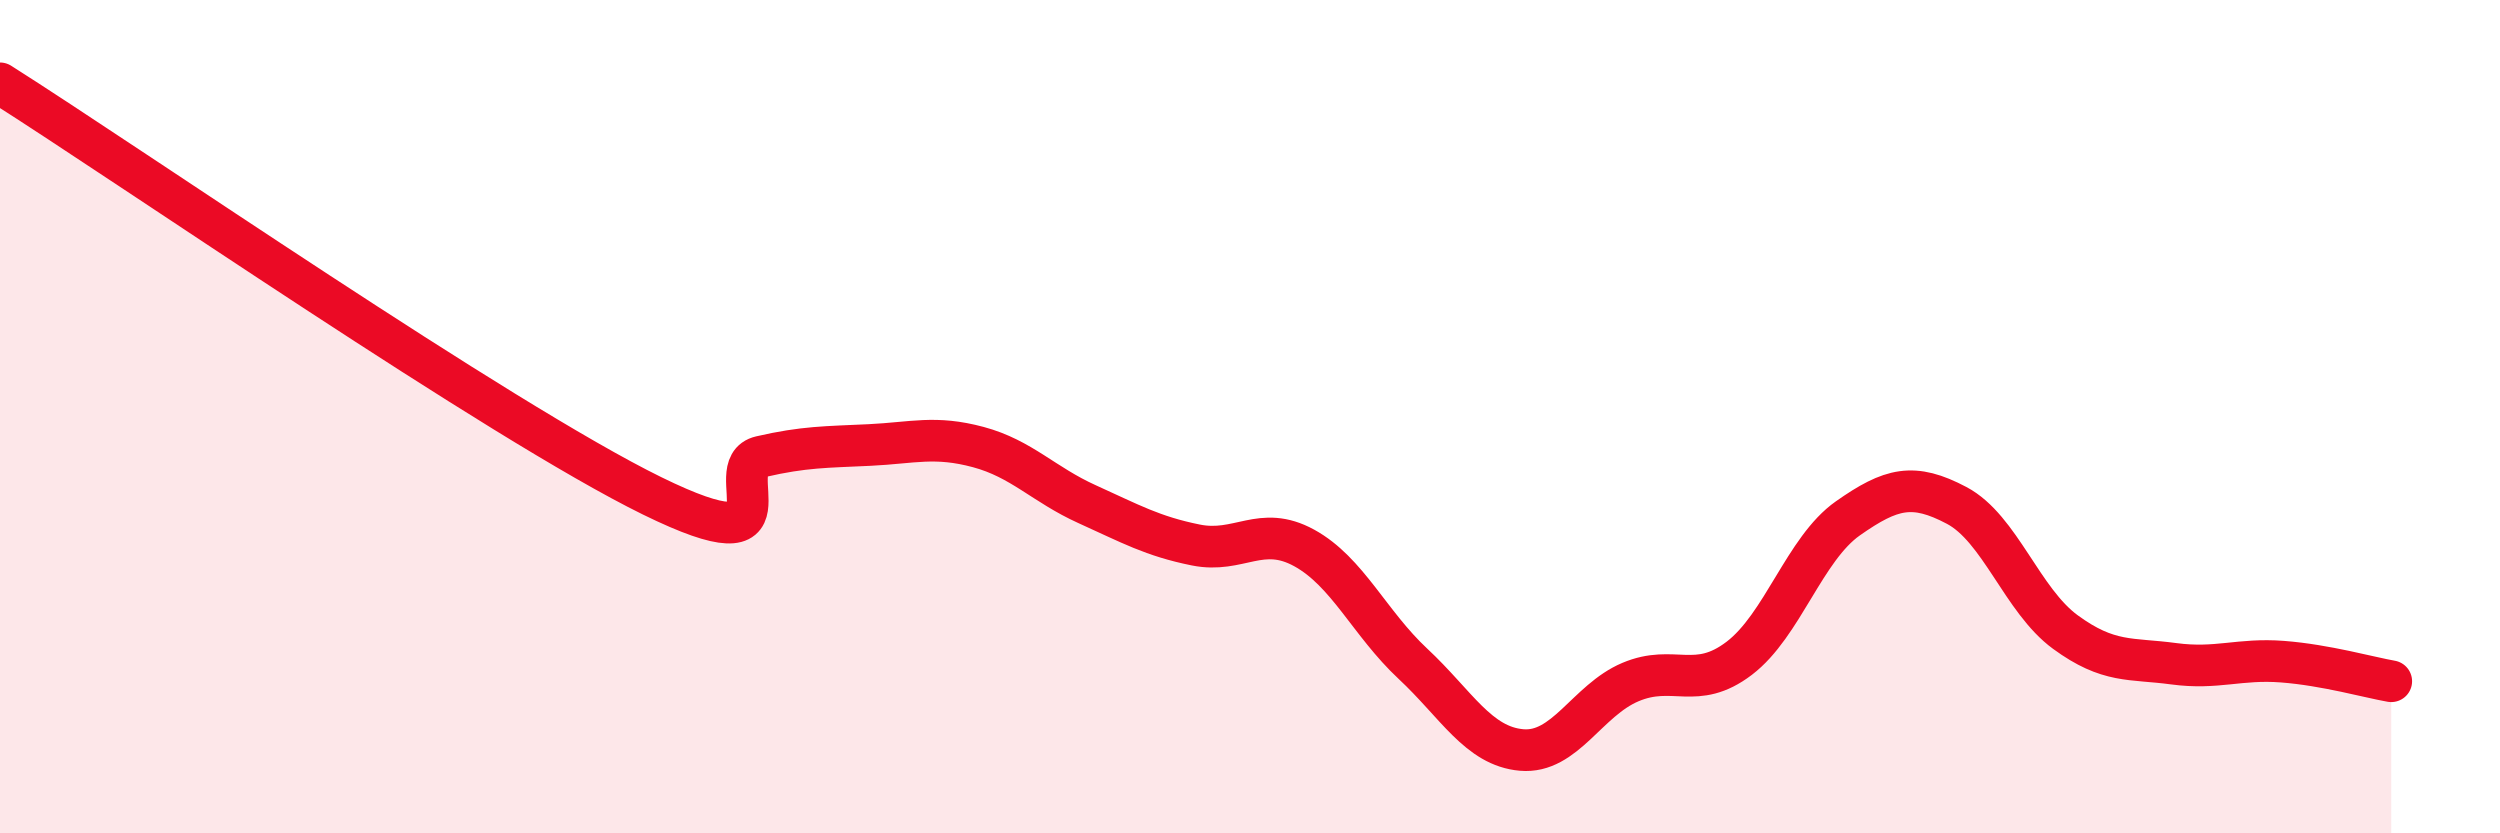
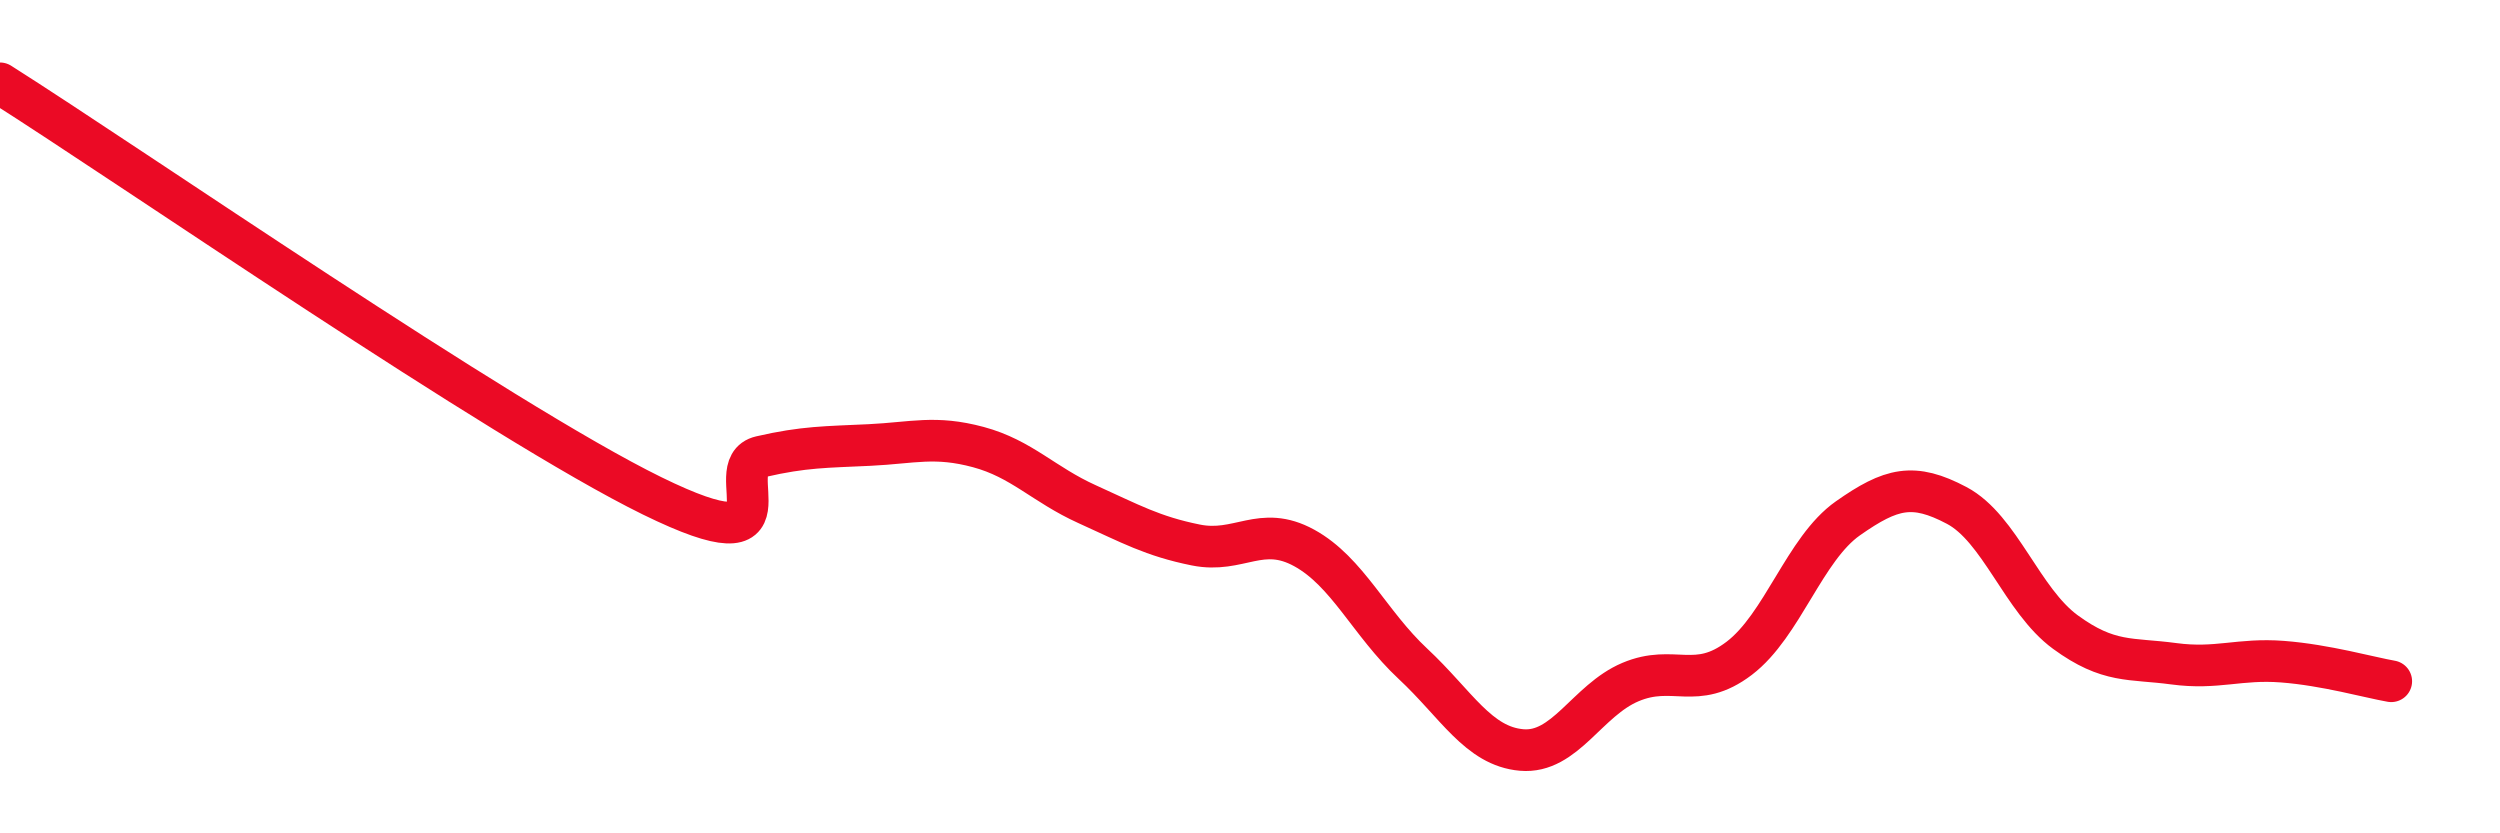
<svg xmlns="http://www.w3.org/2000/svg" width="60" height="20" viewBox="0 0 60 20">
-   <path d="M 0,2 C 3.13,3.98 12,10.11 15.65,11.9 C 19.3,13.69 17.22,11.2 18.26,10.96 C 19.3,10.72 19.83,10.73 20.87,10.68 C 21.91,10.63 22.44,10.45 23.48,10.73 C 24.52,11.01 25.05,11.63 26.09,12.1 C 27.13,12.57 27.66,12.87 28.7,13.08 C 29.74,13.29 30.26,12.58 31.3,13.15 C 32.34,13.72 32.87,14.96 33.91,15.93 C 34.95,16.9 35.48,17.91 36.52,18 C 37.56,18.09 38.09,16.81 39.13,16.37 C 40.17,15.93 40.7,16.59 41.74,15.8 C 42.78,15.01 43.31,13.17 44.35,12.44 C 45.39,11.71 45.92,11.58 46.96,12.13 C 48,12.68 48.53,14.41 49.57,15.17 C 50.61,15.93 51.13,15.79 52.17,15.93 C 53.21,16.07 53.74,15.8 54.78,15.88 C 55.82,15.96 56.87,16.26 57.39,16.35L57.39 20L0 20Z" fill="#EB0A25" opacity="0.1" stroke-linecap="round" stroke-linejoin="round" />
  <path d="M 0,2 C 3.13,3.98 12,10.11 15.65,11.9 C 19.3,13.69 17.22,11.2 18.26,10.96 C 19.3,10.72 19.83,10.73 20.87,10.68 C 21.91,10.63 22.44,10.45 23.48,10.73 C 24.52,11.01 25.05,11.63 26.09,12.1 C 27.13,12.57 27.66,12.87 28.7,13.08 C 29.74,13.29 30.26,12.58 31.3,13.15 C 32.34,13.72 32.87,14.96 33.91,15.93 C 34.95,16.9 35.48,17.91 36.52,18 C 37.56,18.09 38.09,16.81 39.13,16.37 C 40.17,15.93 40.7,16.59 41.74,15.8 C 42.78,15.01 43.31,13.17 44.35,12.44 C 45.39,11.71 45.92,11.58 46.96,12.13 C 48,12.68 48.53,14.41 49.57,15.17 C 50.61,15.93 51.13,15.79 52.17,15.93 C 53.21,16.07 53.74,15.8 54.78,15.88 C 55.82,15.96 56.87,16.26 57.39,16.35" stroke="#EB0A25" stroke-width="1" fill="none" stroke-linecap="round" stroke-linejoin="round" />
</svg>